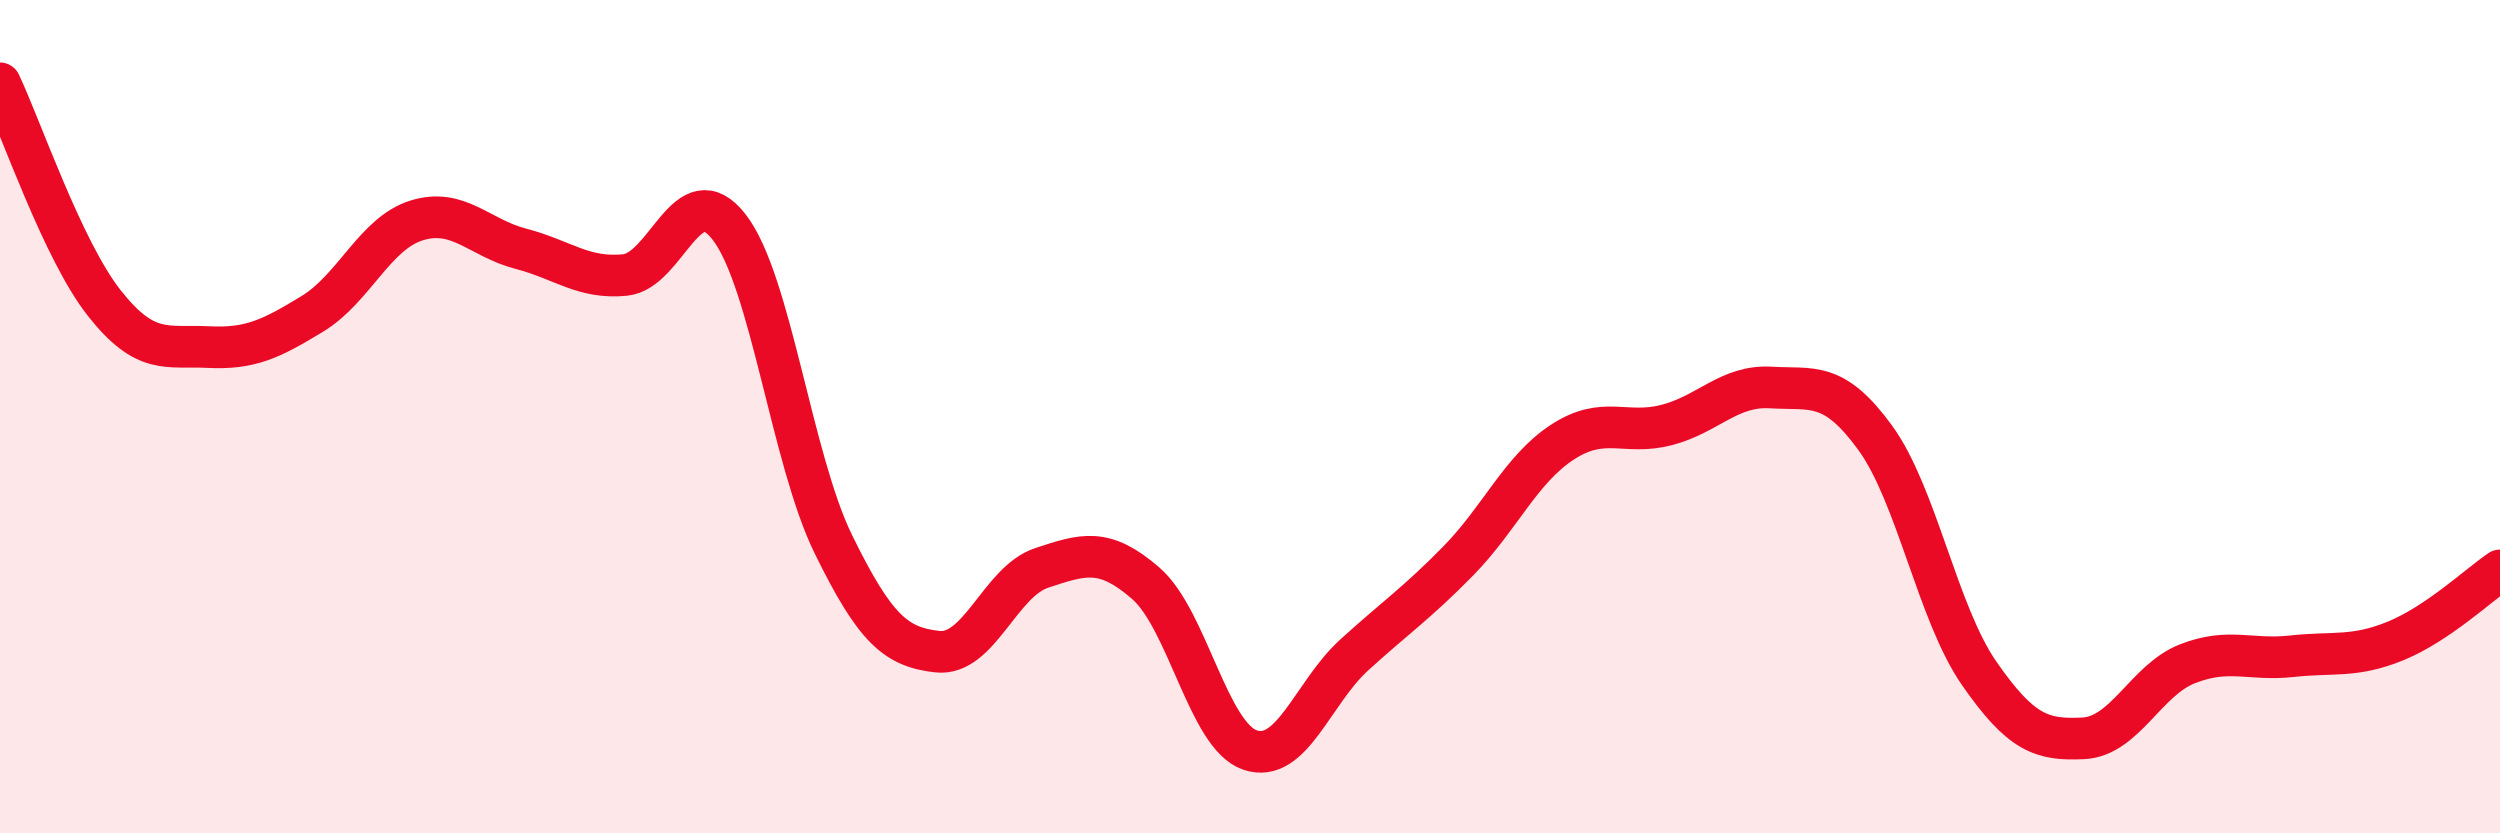
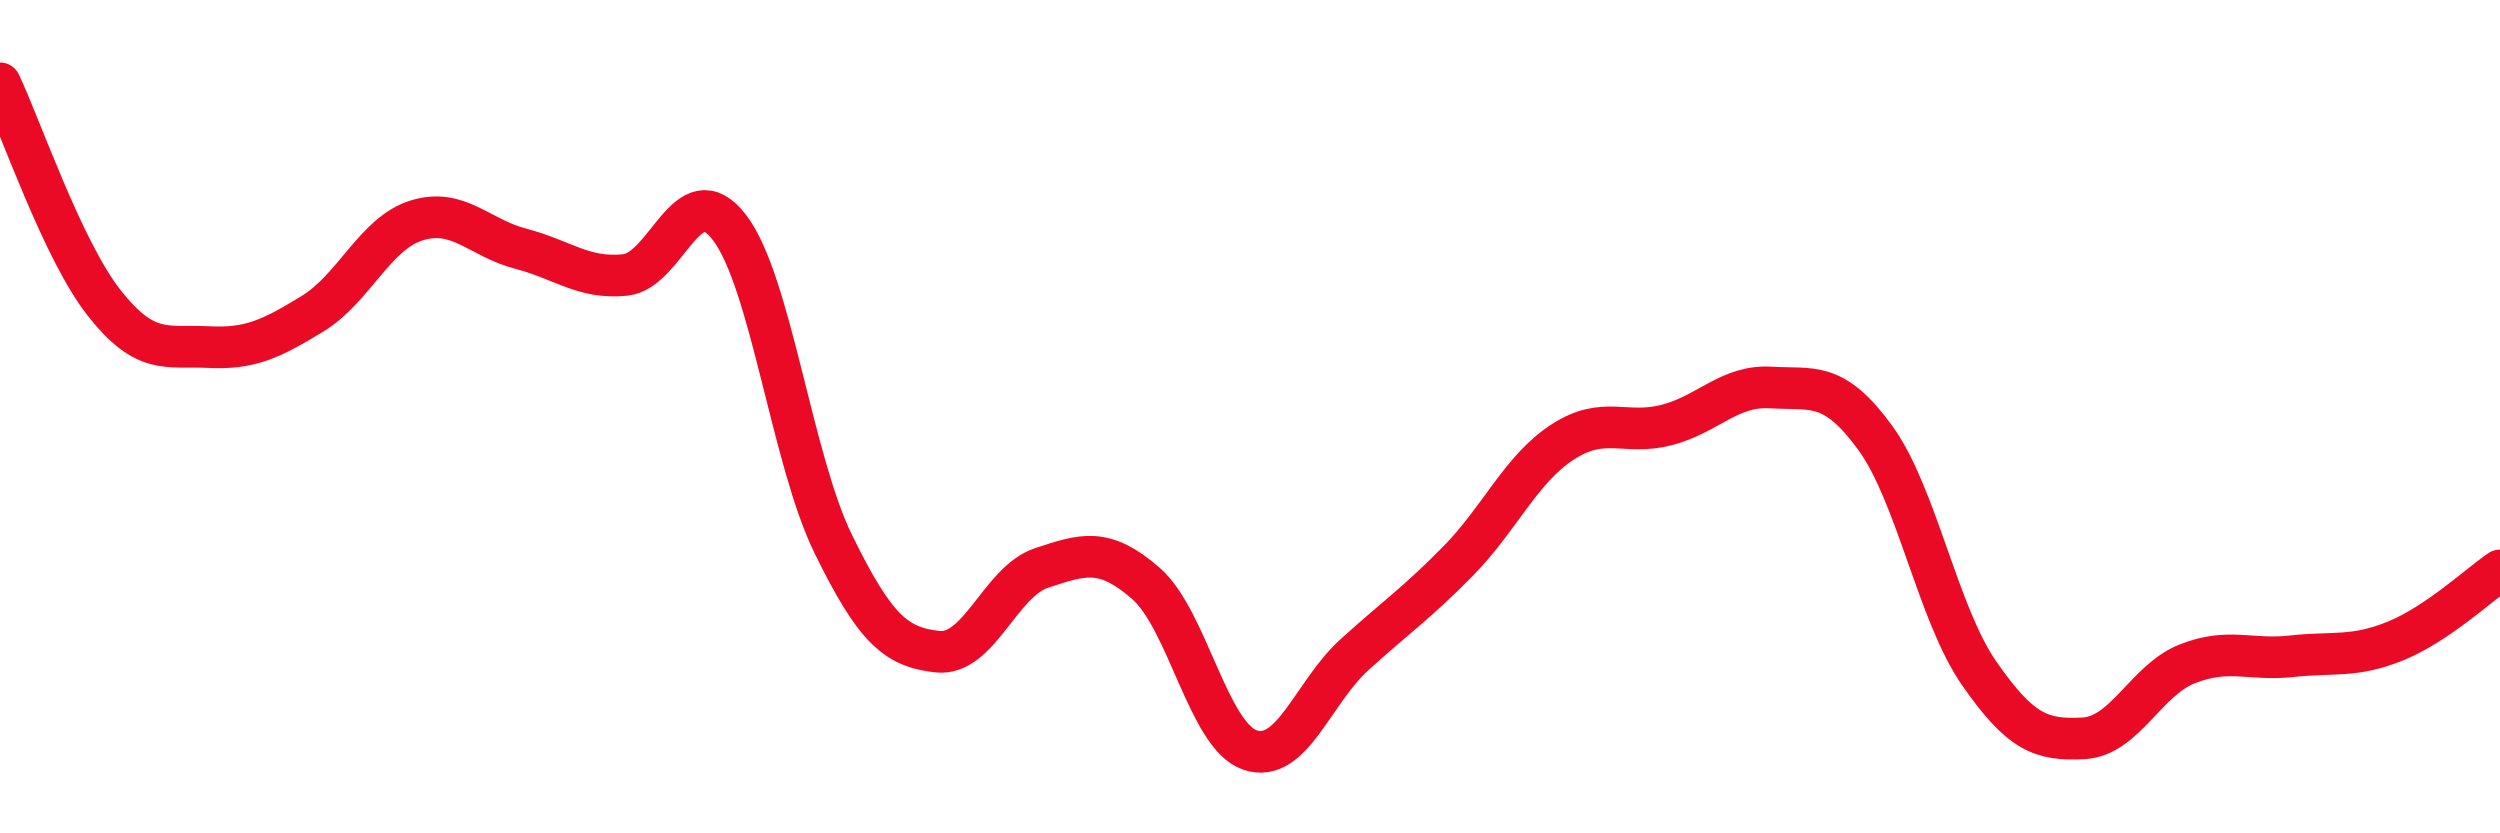
<svg xmlns="http://www.w3.org/2000/svg" width="60" height="20" viewBox="0 0 60 20">
-   <path d="M 0,2 C 0.5,3.05 1.5,6 2.5,7.27 C 3.5,8.54 4,8.28 5,8.33 C 6,8.38 6.5,8.14 7.5,7.53 C 8.5,6.92 9,5.6 10,5.29 C 11,4.98 11.5,5.71 12.5,5.97 C 13.5,6.23 14,6.7 15,6.6 C 16,6.5 16.5,4.16 17.5,5.45 C 18.5,6.74 19,11.02 20,13.06 C 21,15.1 21.5,15.53 22.5,15.64 C 23.5,15.75 24,13.96 25,13.63 C 26,13.3 26.5,13.13 27.5,14 C 28.5,14.87 29,17.66 30,18 C 31,18.34 31.5,16.63 32.5,15.72 C 33.5,14.81 34,14.48 35,13.46 C 36,12.44 36.5,11.26 37.5,10.61 C 38.5,9.96 39,10.46 40,10.2 C 41,9.94 41.5,9.24 42.5,9.3 C 43.5,9.36 44,9.13 45,10.5 C 46,11.87 46.5,14.72 47.5,16.16 C 48.5,17.6 49,17.77 50,17.72 C 51,17.67 51.5,16.32 52.5,15.93 C 53.5,15.54 54,15.86 55,15.75 C 56,15.64 56.5,15.79 57.5,15.38 C 58.5,14.97 59.5,14.03 60,13.69L60 20L0 20Z" fill="#EB0A25" opacity="0.1" stroke-linecap="round" stroke-linejoin="round" />
  <path d="M 0,2 C 0.5,3.05 1.5,6 2.5,7.27 C 3.5,8.54 4,8.28 5,8.33 C 6,8.38 6.5,8.14 7.5,7.53 C 8.5,6.92 9,5.6 10,5.29 C 11,4.98 11.5,5.71 12.5,5.97 C 13.5,6.23 14,6.7 15,6.6 C 16,6.5 16.5,4.16 17.5,5.45 C 18.5,6.74 19,11.02 20,13.06 C 21,15.1 21.5,15.53 22.5,15.64 C 23.5,15.75 24,13.96 25,13.63 C 26,13.3 26.5,13.13 27.5,14 C 28.5,14.87 29,17.66 30,18 C 31,18.34 31.5,16.63 32.5,15.72 C 33.5,14.81 34,14.48 35,13.46 C 36,12.44 36.5,11.26 37.5,10.61 C 38.5,9.96 39,10.46 40,10.2 C 41,9.94 41.5,9.24 42.5,9.3 C 43.5,9.36 44,9.13 45,10.5 C 46,11.87 46.5,14.72 47.5,16.16 C 48.5,17.6 49,17.77 50,17.72 C 51,17.67 51.5,16.32 52.5,15.93 C 53.5,15.54 54,15.86 55,15.75 C 56,15.64 56.5,15.79 57.5,15.38 C 58.5,14.97 59.5,14.03 60,13.69" stroke="#EB0A25" stroke-width="1" fill="none" stroke-linecap="round" stroke-linejoin="round" />
</svg>